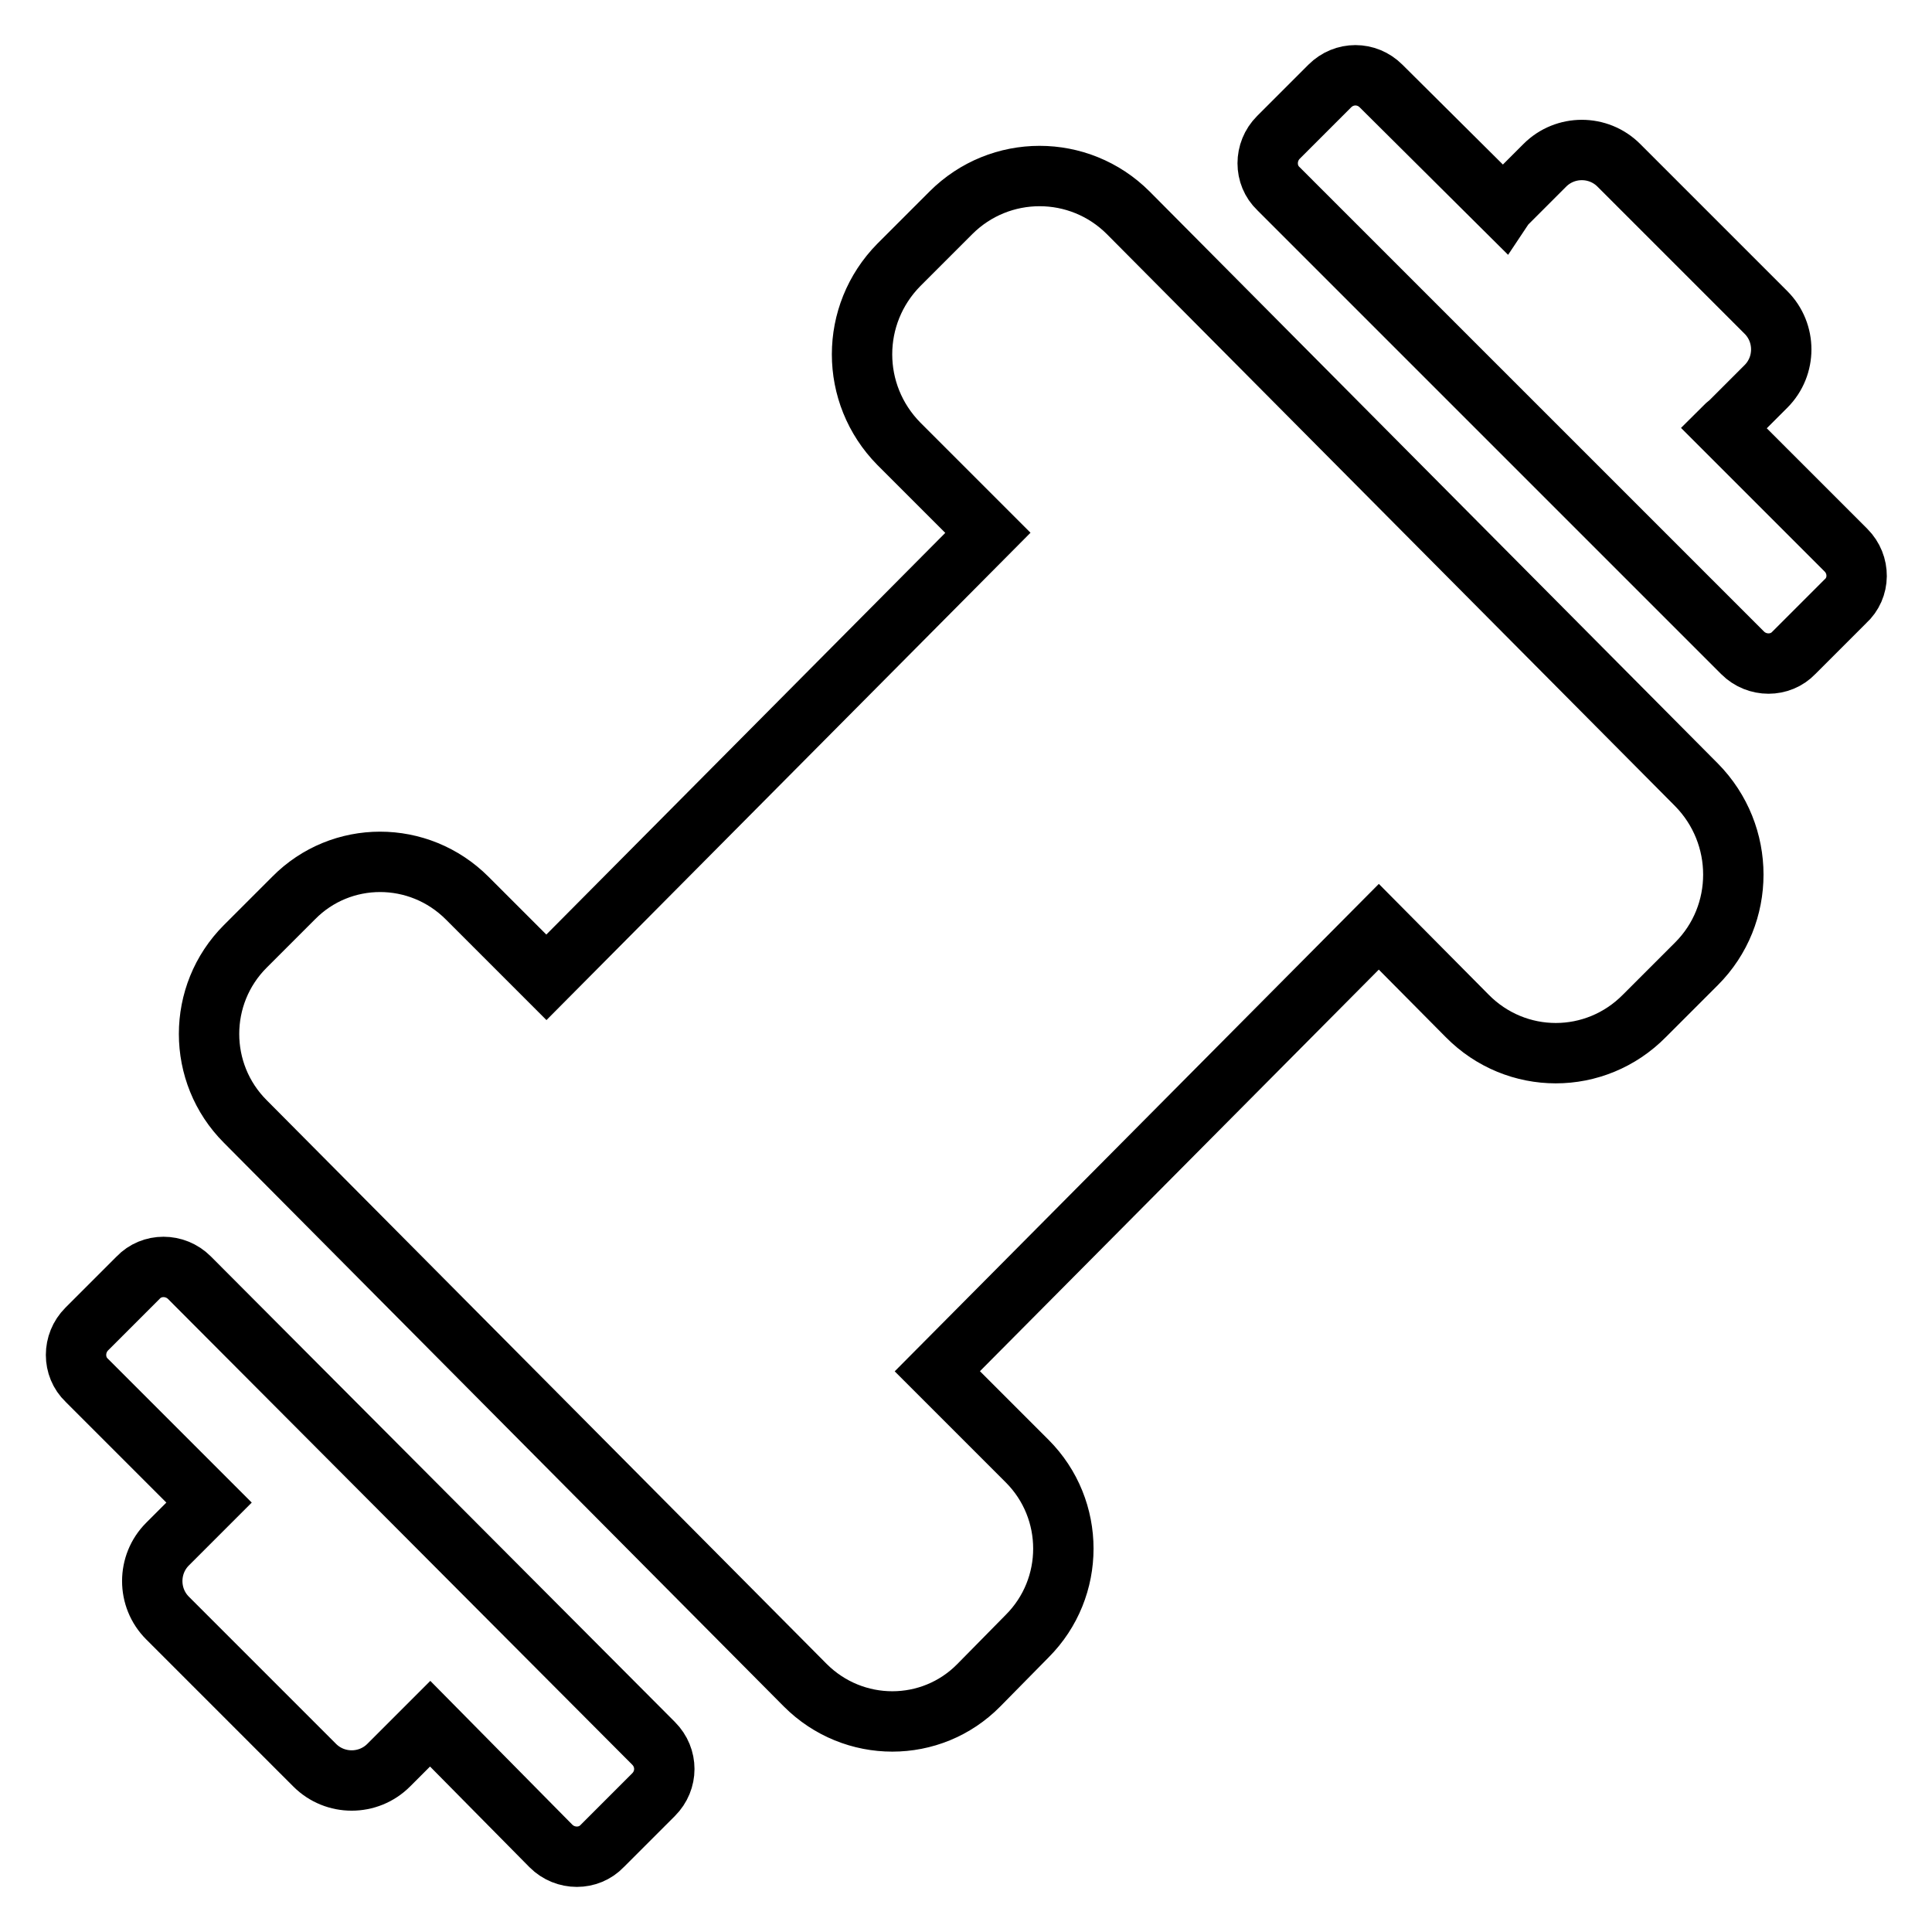
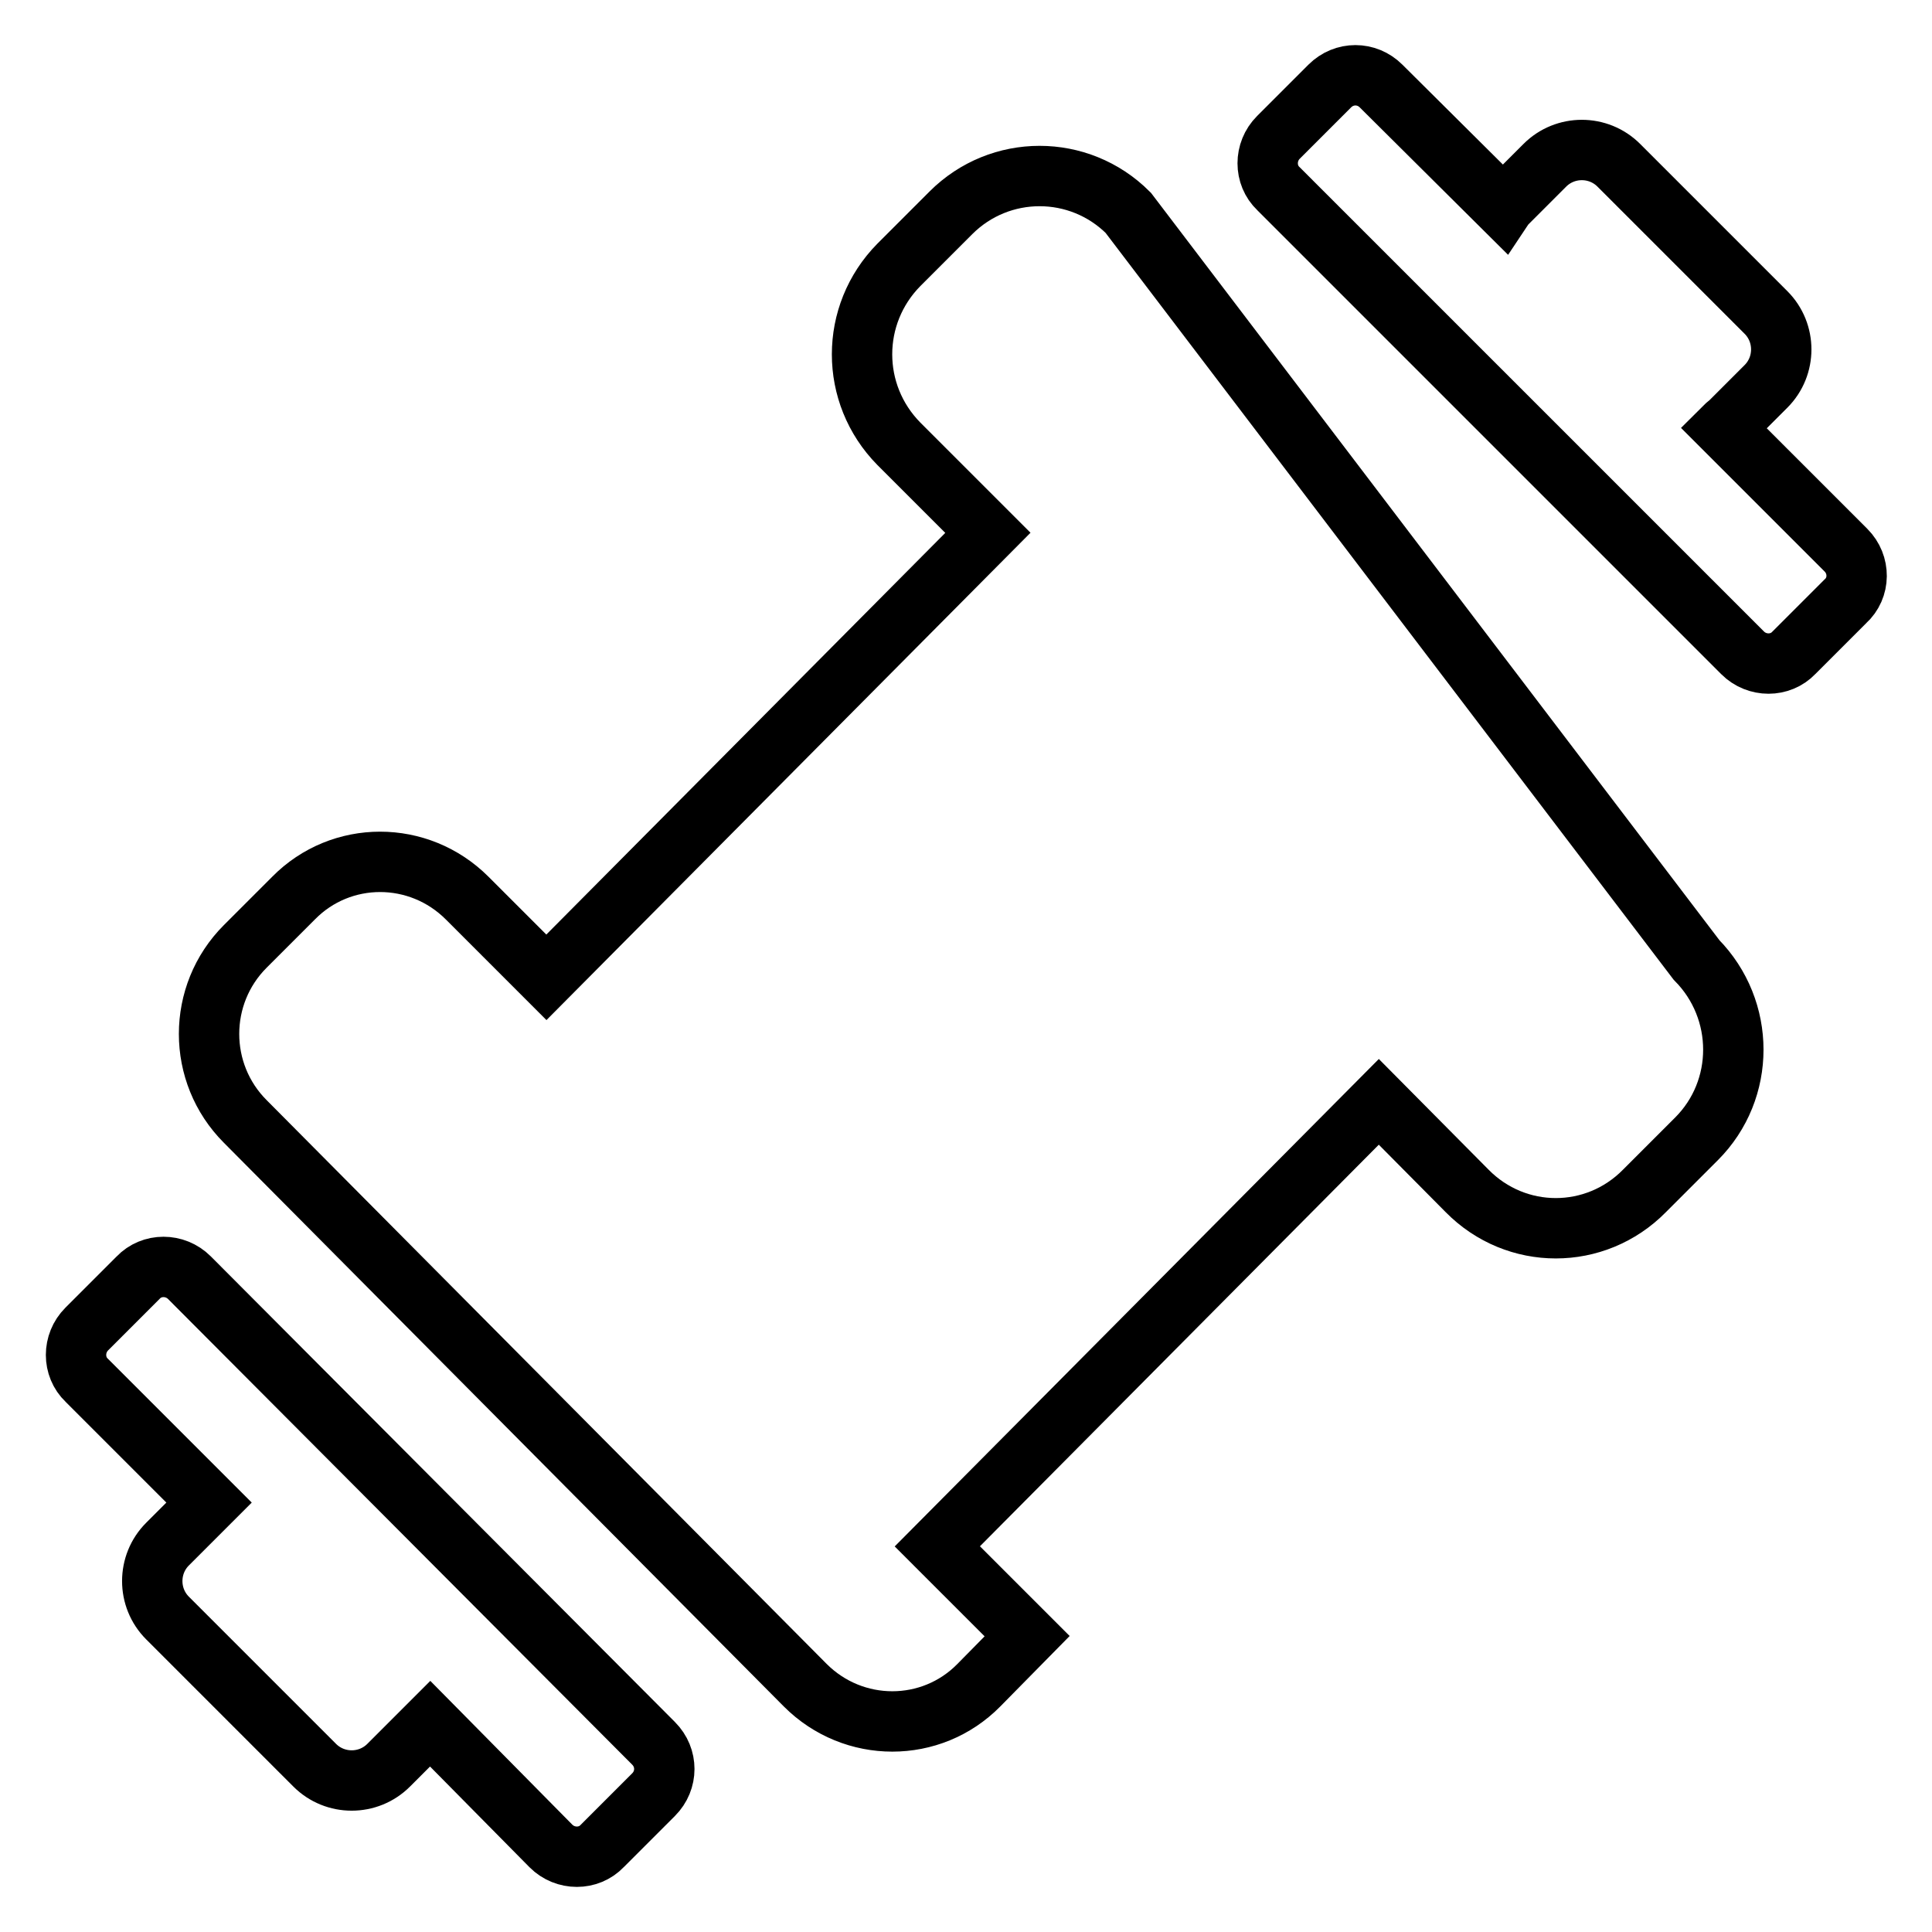
<svg xmlns="http://www.w3.org/2000/svg" version="1.1" x="0px" y="0px" viewBox="0 0 256 256" enable-background="new 0 0 256 256" xml:space="preserve">
  <g>
    <g>
-       <path stroke-width="8" fill-opacity="0" stroke="#000000" d="M149.5,28.2c-6.5-6.5-17-6.5-23.5,0l-6.9,6.9c-6.5,6.6-6.5,17.1,0,23.7l11.8,11.8l-58.5,58.9L61.9,119c-6.4-6.4-16.7-6.4-23,0l-6.4,6.4c-6.4,6.4-6.4,16.8,0,23.2l74.2,74.7c6.4,6.4,16.7,6.4,23,0l6.4-6.5c6.4-6.4,6.4-16.8,0-23.2l-11.9-11.9l58.5-58.9l11.7,11.8c6.5,6.6,17,6.6,23.5,0l6.9-6.9c6.5-6.5,6.5-17.1,0-23.7L149.5,28.2z M244.6,72.9l-16.2-16.2c0.2-0.2,0.4-0.4,0.7-0.6l4.9-4.9c2.7-2.7,2.7-7.1,0-9.8l-19.5-19.5c-2.7-2.7-7.1-2.7-9.8,0l-4.9,4.9c-0.2,0.2-0.4,0.4-0.6,0.7L183,11.4c-1.9-1.9-4.9-1.9-6.8,0l-6.8,6.8c-1.9,1.9-1.9,5,0,6.8l61.5,61.5c1.9,1.9,5,1.9,6.8,0l6.8-6.8C246.5,77.9,246.5,74.8,244.6,72.9z M25.1,169.3c-1.9-1.9-5-1.9-6.8,0l-6.8,6.8c-1.9,1.9-1.9,5,0,6.8l16.2,16.2c-0.2,0.2-0.4,0.4-0.6,0.6l-4.9,4.9c-2.7,2.7-2.7,7.1,0,9.8l19.5,19.5c2.7,2.7,7.1,2.7,9.8,0l4.9-4.9c0.2-0.2,0.4-0.4,0.6-0.6L73,244.6c1.9,1.9,5,1.9,6.8,0l6.8-6.8c1.9-1.9,1.9-4.9,0-6.8L25.1,169.3z" />
+       <path stroke-width="8" fill-opacity="0" stroke="#000000" d="M149.5,28.2c-6.5-6.5-17-6.5-23.5,0l-6.9,6.9c-6.5,6.6-6.5,17.1,0,23.7l11.8,11.8l-58.5,58.9L61.9,119c-6.4-6.4-16.7-6.4-23,0l-6.4,6.4c-6.4,6.4-6.4,16.8,0,23.2l74.2,74.7c6.4,6.4,16.7,6.4,23,0l6.4-6.5l-11.9-11.9l58.5-58.9l11.7,11.8c6.5,6.6,17,6.6,23.5,0l6.9-6.9c6.5-6.5,6.5-17.1,0-23.7L149.5,28.2z M244.6,72.9l-16.2-16.2c0.2-0.2,0.4-0.4,0.7-0.6l4.9-4.9c2.7-2.7,2.7-7.1,0-9.8l-19.5-19.5c-2.7-2.7-7.1-2.7-9.8,0l-4.9,4.9c-0.2,0.2-0.4,0.4-0.6,0.7L183,11.4c-1.9-1.9-4.9-1.9-6.8,0l-6.8,6.8c-1.9,1.9-1.9,5,0,6.8l61.5,61.5c1.9,1.9,5,1.9,6.8,0l6.8-6.8C246.5,77.9,246.5,74.8,244.6,72.9z M25.1,169.3c-1.9-1.9-5-1.9-6.8,0l-6.8,6.8c-1.9,1.9-1.9,5,0,6.8l16.2,16.2c-0.2,0.2-0.4,0.4-0.6,0.6l-4.9,4.9c-2.7,2.7-2.7,7.1,0,9.8l19.5,19.5c2.7,2.7,7.1,2.7,9.8,0l4.9-4.9c0.2-0.2,0.4-0.4,0.6-0.6L73,244.6c1.9,1.9,5,1.9,6.8,0l6.8-6.8c1.9-1.9,1.9-4.9,0-6.8L25.1,169.3z" />
    </g>
  </g>
</svg>